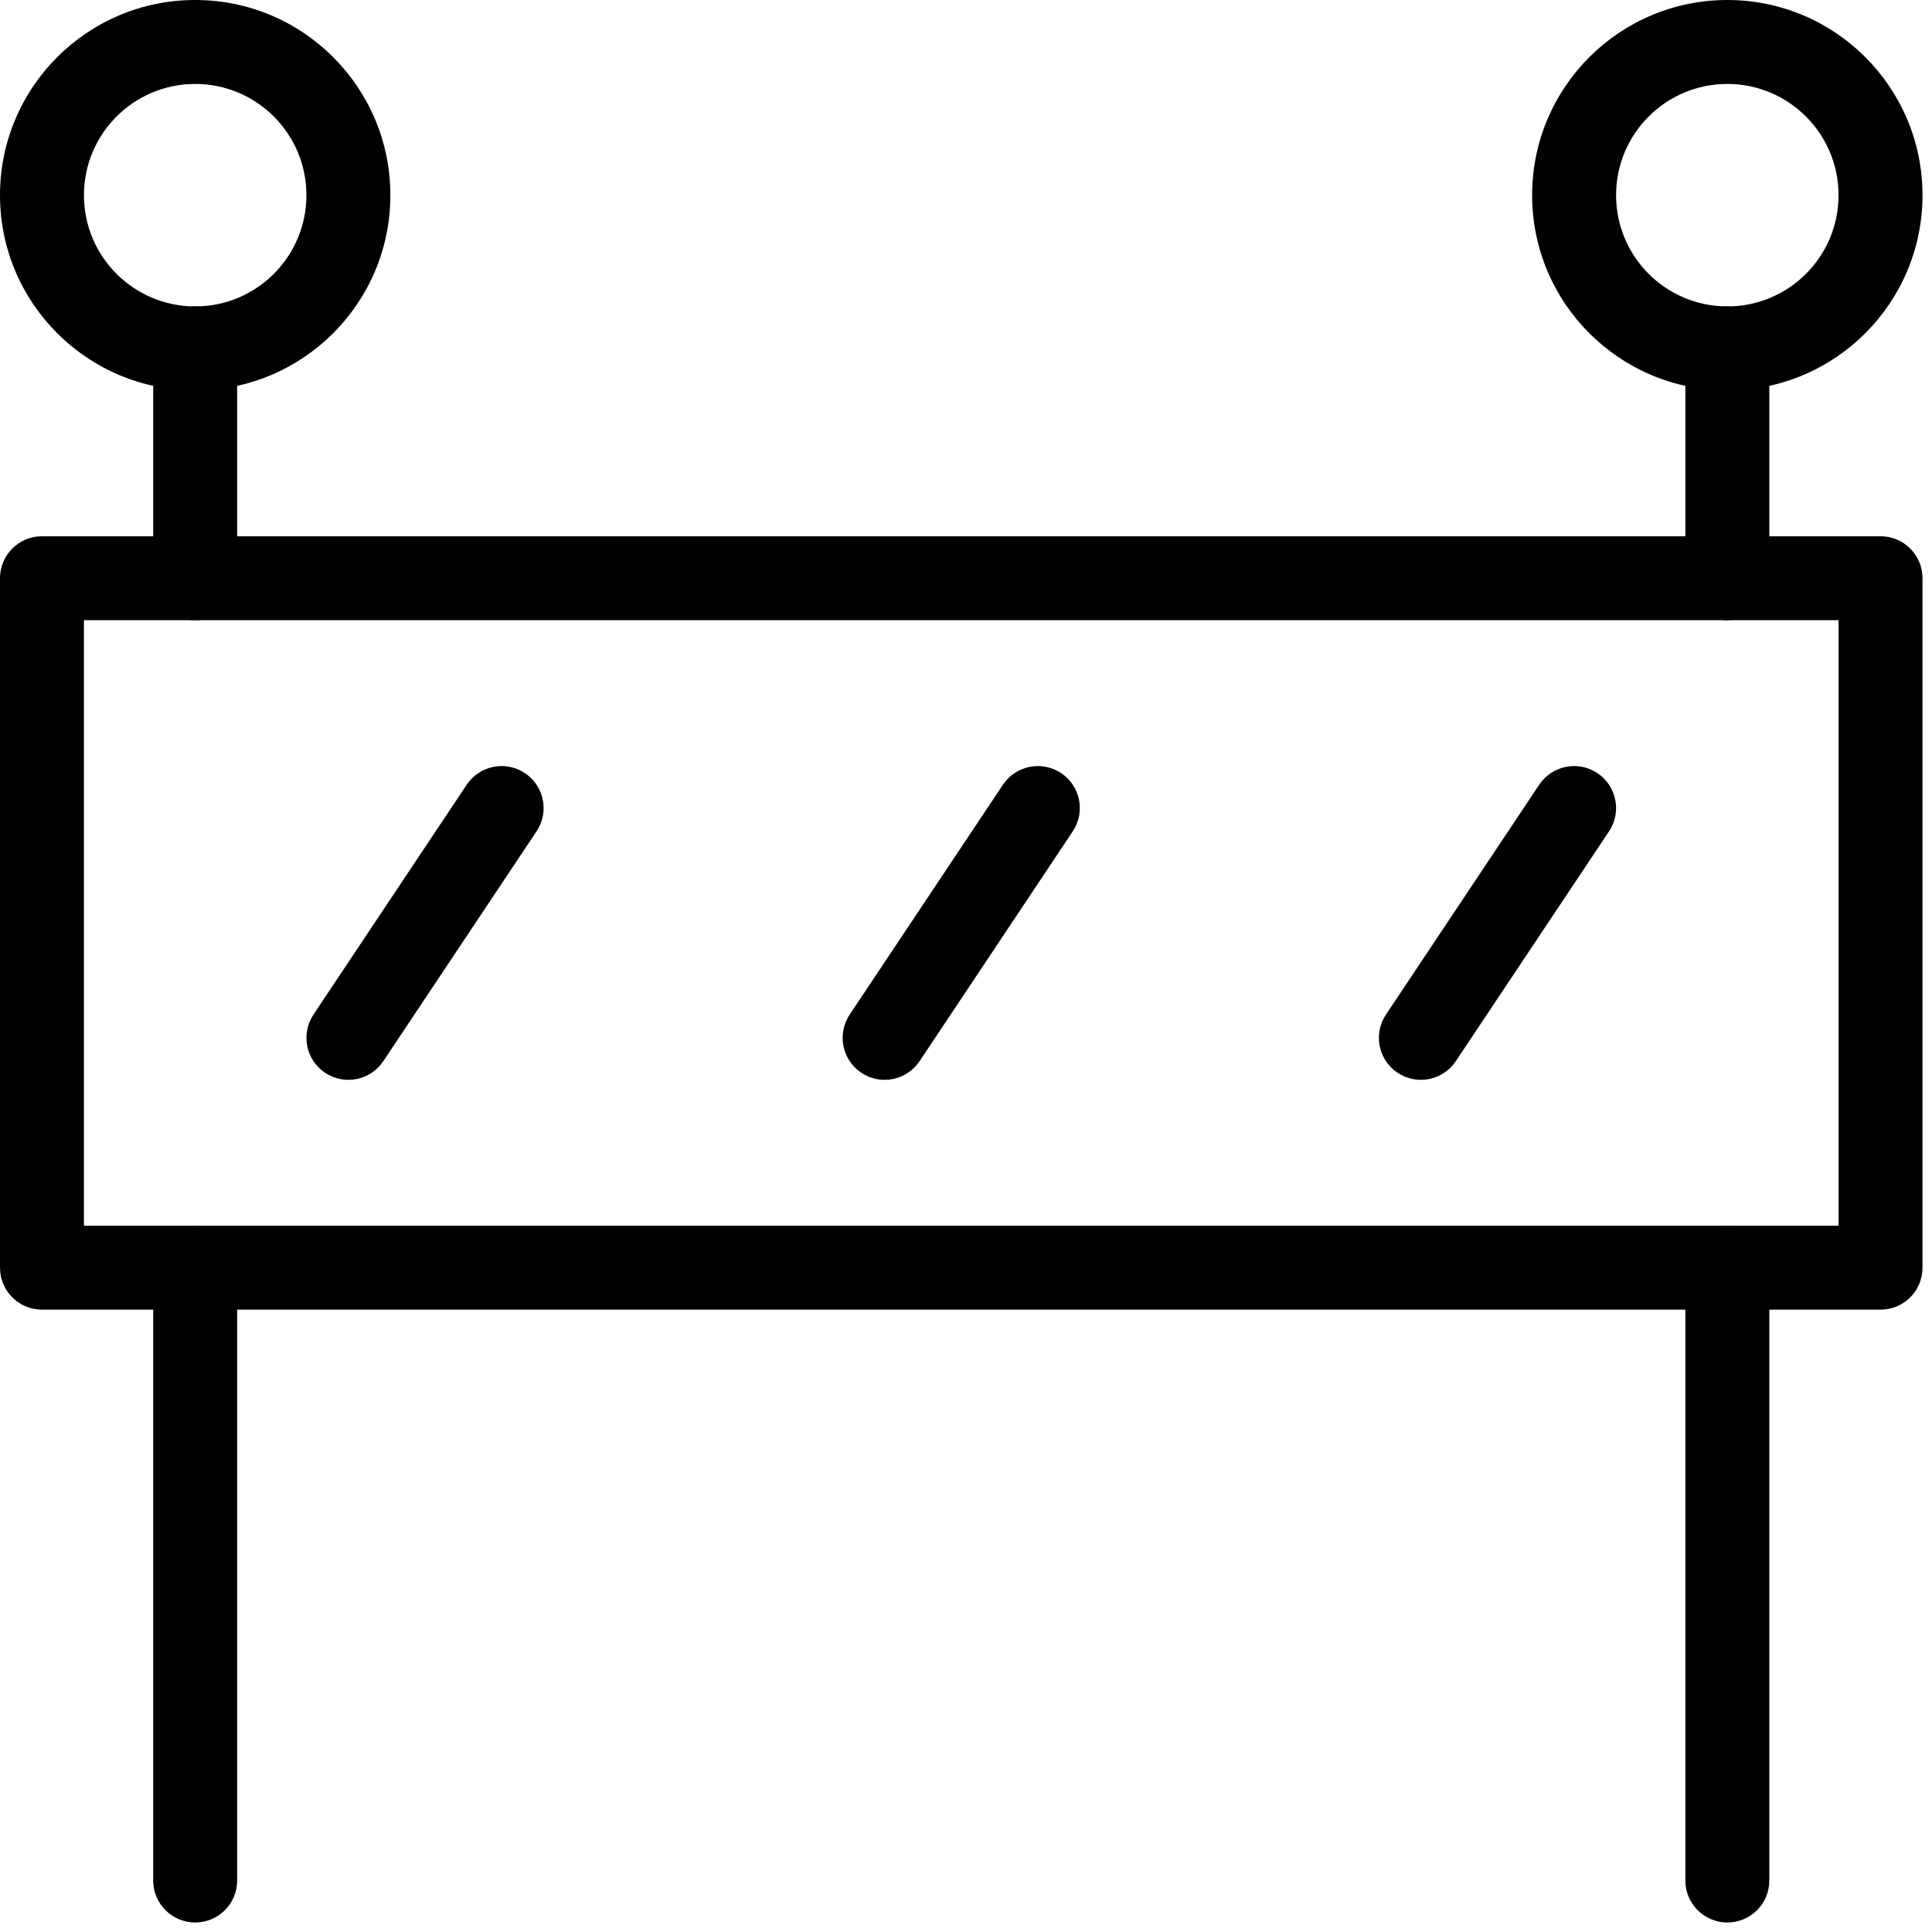
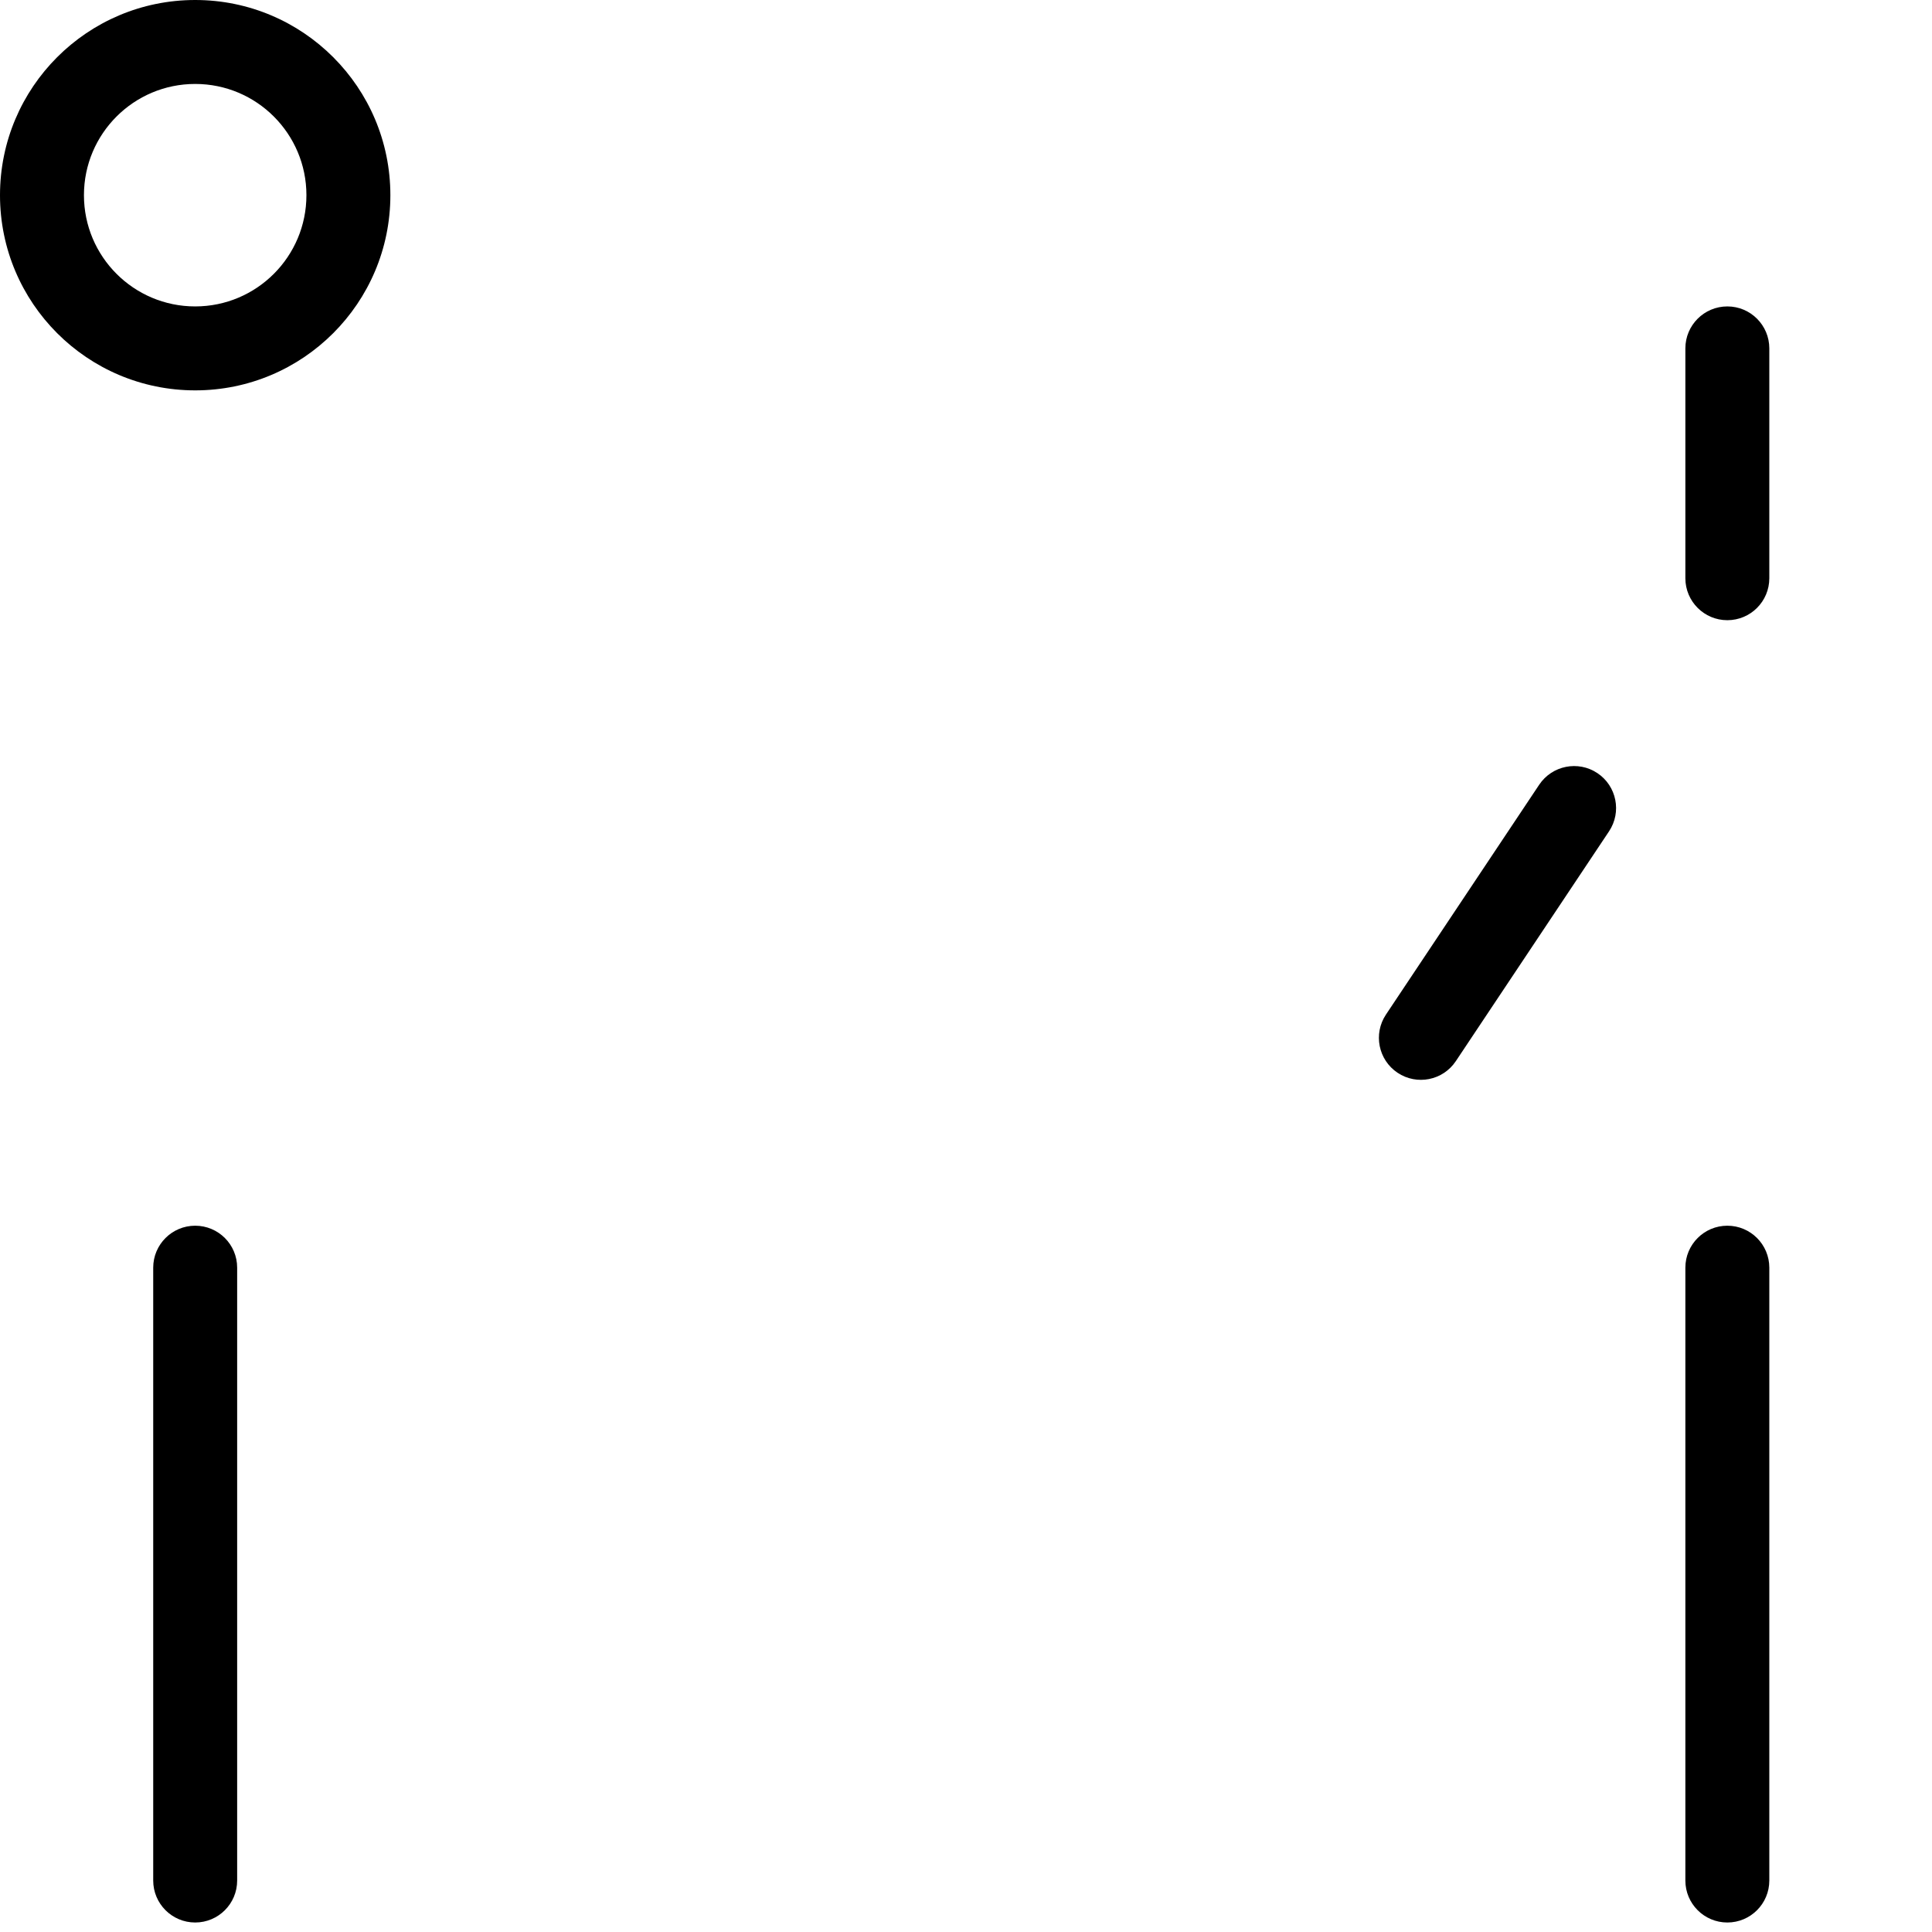
<svg xmlns="http://www.w3.org/2000/svg" width="73" height="73" viewBox="0 0 73 73" fill="none">
-   <path fill-rule="evenodd" clip-rule="evenodd" d="M0 21.848C0 20.972 0.71 20.262 1.586 20.262H71.055C71.931 20.262 72.641 20.972 72.641 21.848V47.899C72.641 48.775 71.931 49.485 71.055 49.485H1.586C0.71 49.485 0 48.775 0 47.899V21.848ZM3.172 23.434V46.313H69.469V23.434H3.172Z" fill="black" />
-   <path fill-rule="evenodd" clip-rule="evenodd" d="M19.833 29.212C20.562 29.698 20.759 30.683 20.273 31.411L14.484 40.095C13.998 40.824 13.013 41.021 12.285 40.535C11.556 40.049 11.359 39.064 11.845 38.335L17.634 29.652C18.12 28.923 19.104 28.726 19.833 29.212Z" fill="black" />
-   <path fill-rule="evenodd" clip-rule="evenodd" d="M40.095 29.212C40.824 29.698 41.021 30.683 40.535 31.411L34.746 40.095C34.26 40.824 33.275 41.021 32.546 40.535C31.817 40.049 31.62 39.064 32.106 38.335L37.895 29.652C38.381 28.923 39.366 28.726 40.095 29.212Z" fill="black" />
  <path fill-rule="evenodd" clip-rule="evenodd" d="M60.357 29.212C61.086 29.698 61.282 30.683 60.797 31.411L55.008 40.095C54.522 40.824 53.537 41.021 52.808 40.535C52.079 40.049 51.882 39.064 52.368 38.335L58.157 29.652C58.643 28.923 59.628 28.726 60.357 29.212Z" fill="black" />
  <path fill-rule="evenodd" clip-rule="evenodd" d="M7.375 3.172C5.054 3.172 3.172 5.054 3.172 7.375C3.172 9.696 5.054 11.578 7.375 11.578C9.696 11.578 11.578 9.696 11.578 7.375C11.578 5.054 9.696 3.172 7.375 3.172ZM0 7.375C0 3.302 3.302 0 7.375 0C11.448 0 14.75 3.302 14.75 7.375C14.75 11.448 11.448 14.75 7.375 14.75C3.302 14.75 0 11.448 0 7.375Z" fill="black" />
-   <path fill-rule="evenodd" clip-rule="evenodd" d="M65.266 3.172C62.944 3.172 61.063 5.054 61.063 7.375C61.063 9.696 62.944 11.578 65.266 11.578C67.587 11.578 69.469 9.696 69.469 7.375C69.469 5.054 67.587 3.172 65.266 3.172ZM57.891 7.375C57.891 3.302 61.193 0 65.266 0C69.339 0 72.641 3.302 72.641 7.375C72.641 11.448 69.339 14.75 65.266 14.75C61.193 14.75 57.891 11.448 57.891 7.375Z" fill="black" />
-   <path fill-rule="evenodd" clip-rule="evenodd" d="M7.375 11.578C8.251 11.578 8.961 12.288 8.961 13.164V21.848C8.961 22.724 8.251 23.434 7.375 23.434C6.499 23.434 5.789 22.724 5.789 21.848V13.164C5.789 12.288 6.499 11.578 7.375 11.578Z" fill="black" />
  <path fill-rule="evenodd" clip-rule="evenodd" d="M65.267 11.578C66.143 11.578 66.853 12.288 66.853 13.164V21.848C66.853 22.724 66.143 23.434 65.267 23.434C64.391 23.434 63.681 22.724 63.681 21.848V13.164C63.681 12.288 64.391 11.578 65.267 11.578Z" fill="black" />
  <path fill-rule="evenodd" clip-rule="evenodd" d="M7.375 46.313C8.251 46.313 8.961 47.023 8.961 47.899V71.055C8.961 71.931 8.251 72.641 7.375 72.641C6.499 72.641 5.789 71.931 5.789 71.055V47.899C5.789 47.023 6.499 46.313 7.375 46.313Z" fill="black" />
  <path fill-rule="evenodd" clip-rule="evenodd" d="M65.267 46.313C66.143 46.313 66.853 47.023 66.853 47.899V71.055C66.853 71.931 66.143 72.641 65.267 72.641C64.391 72.641 63.681 71.931 63.681 71.055V47.899C63.681 47.023 64.391 46.313 65.267 46.313Z" fill="black" />
</svg>